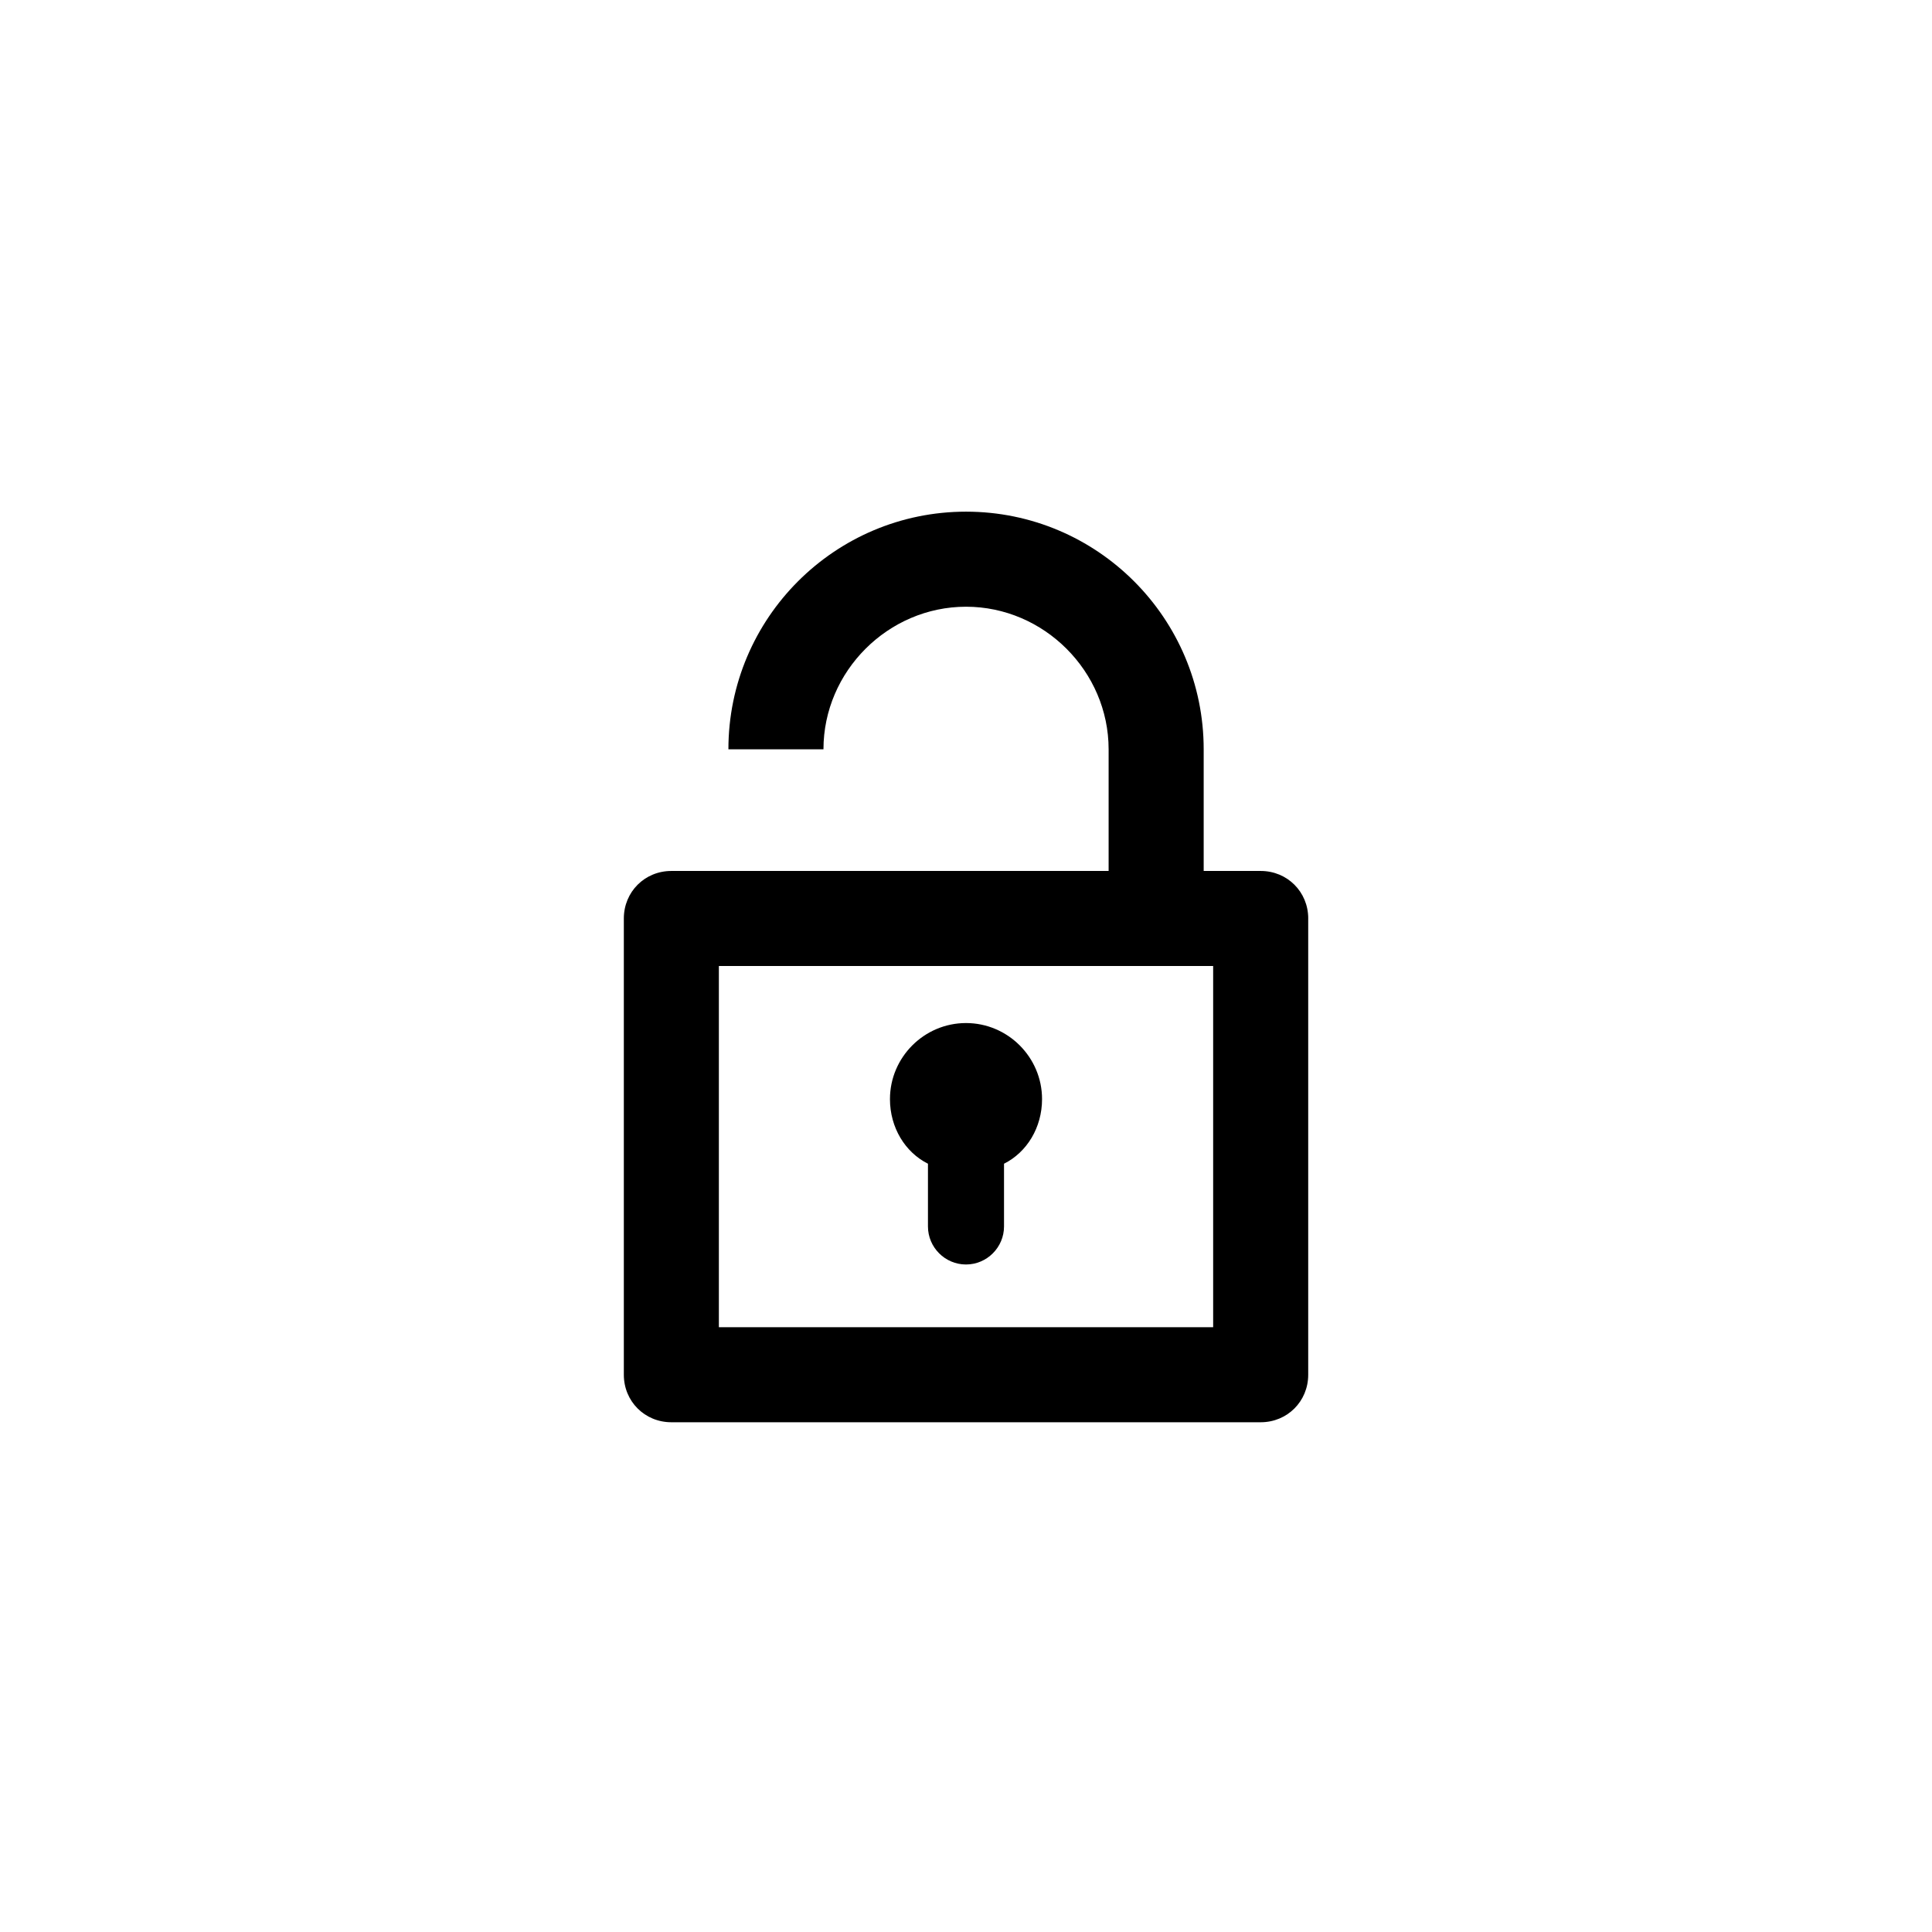
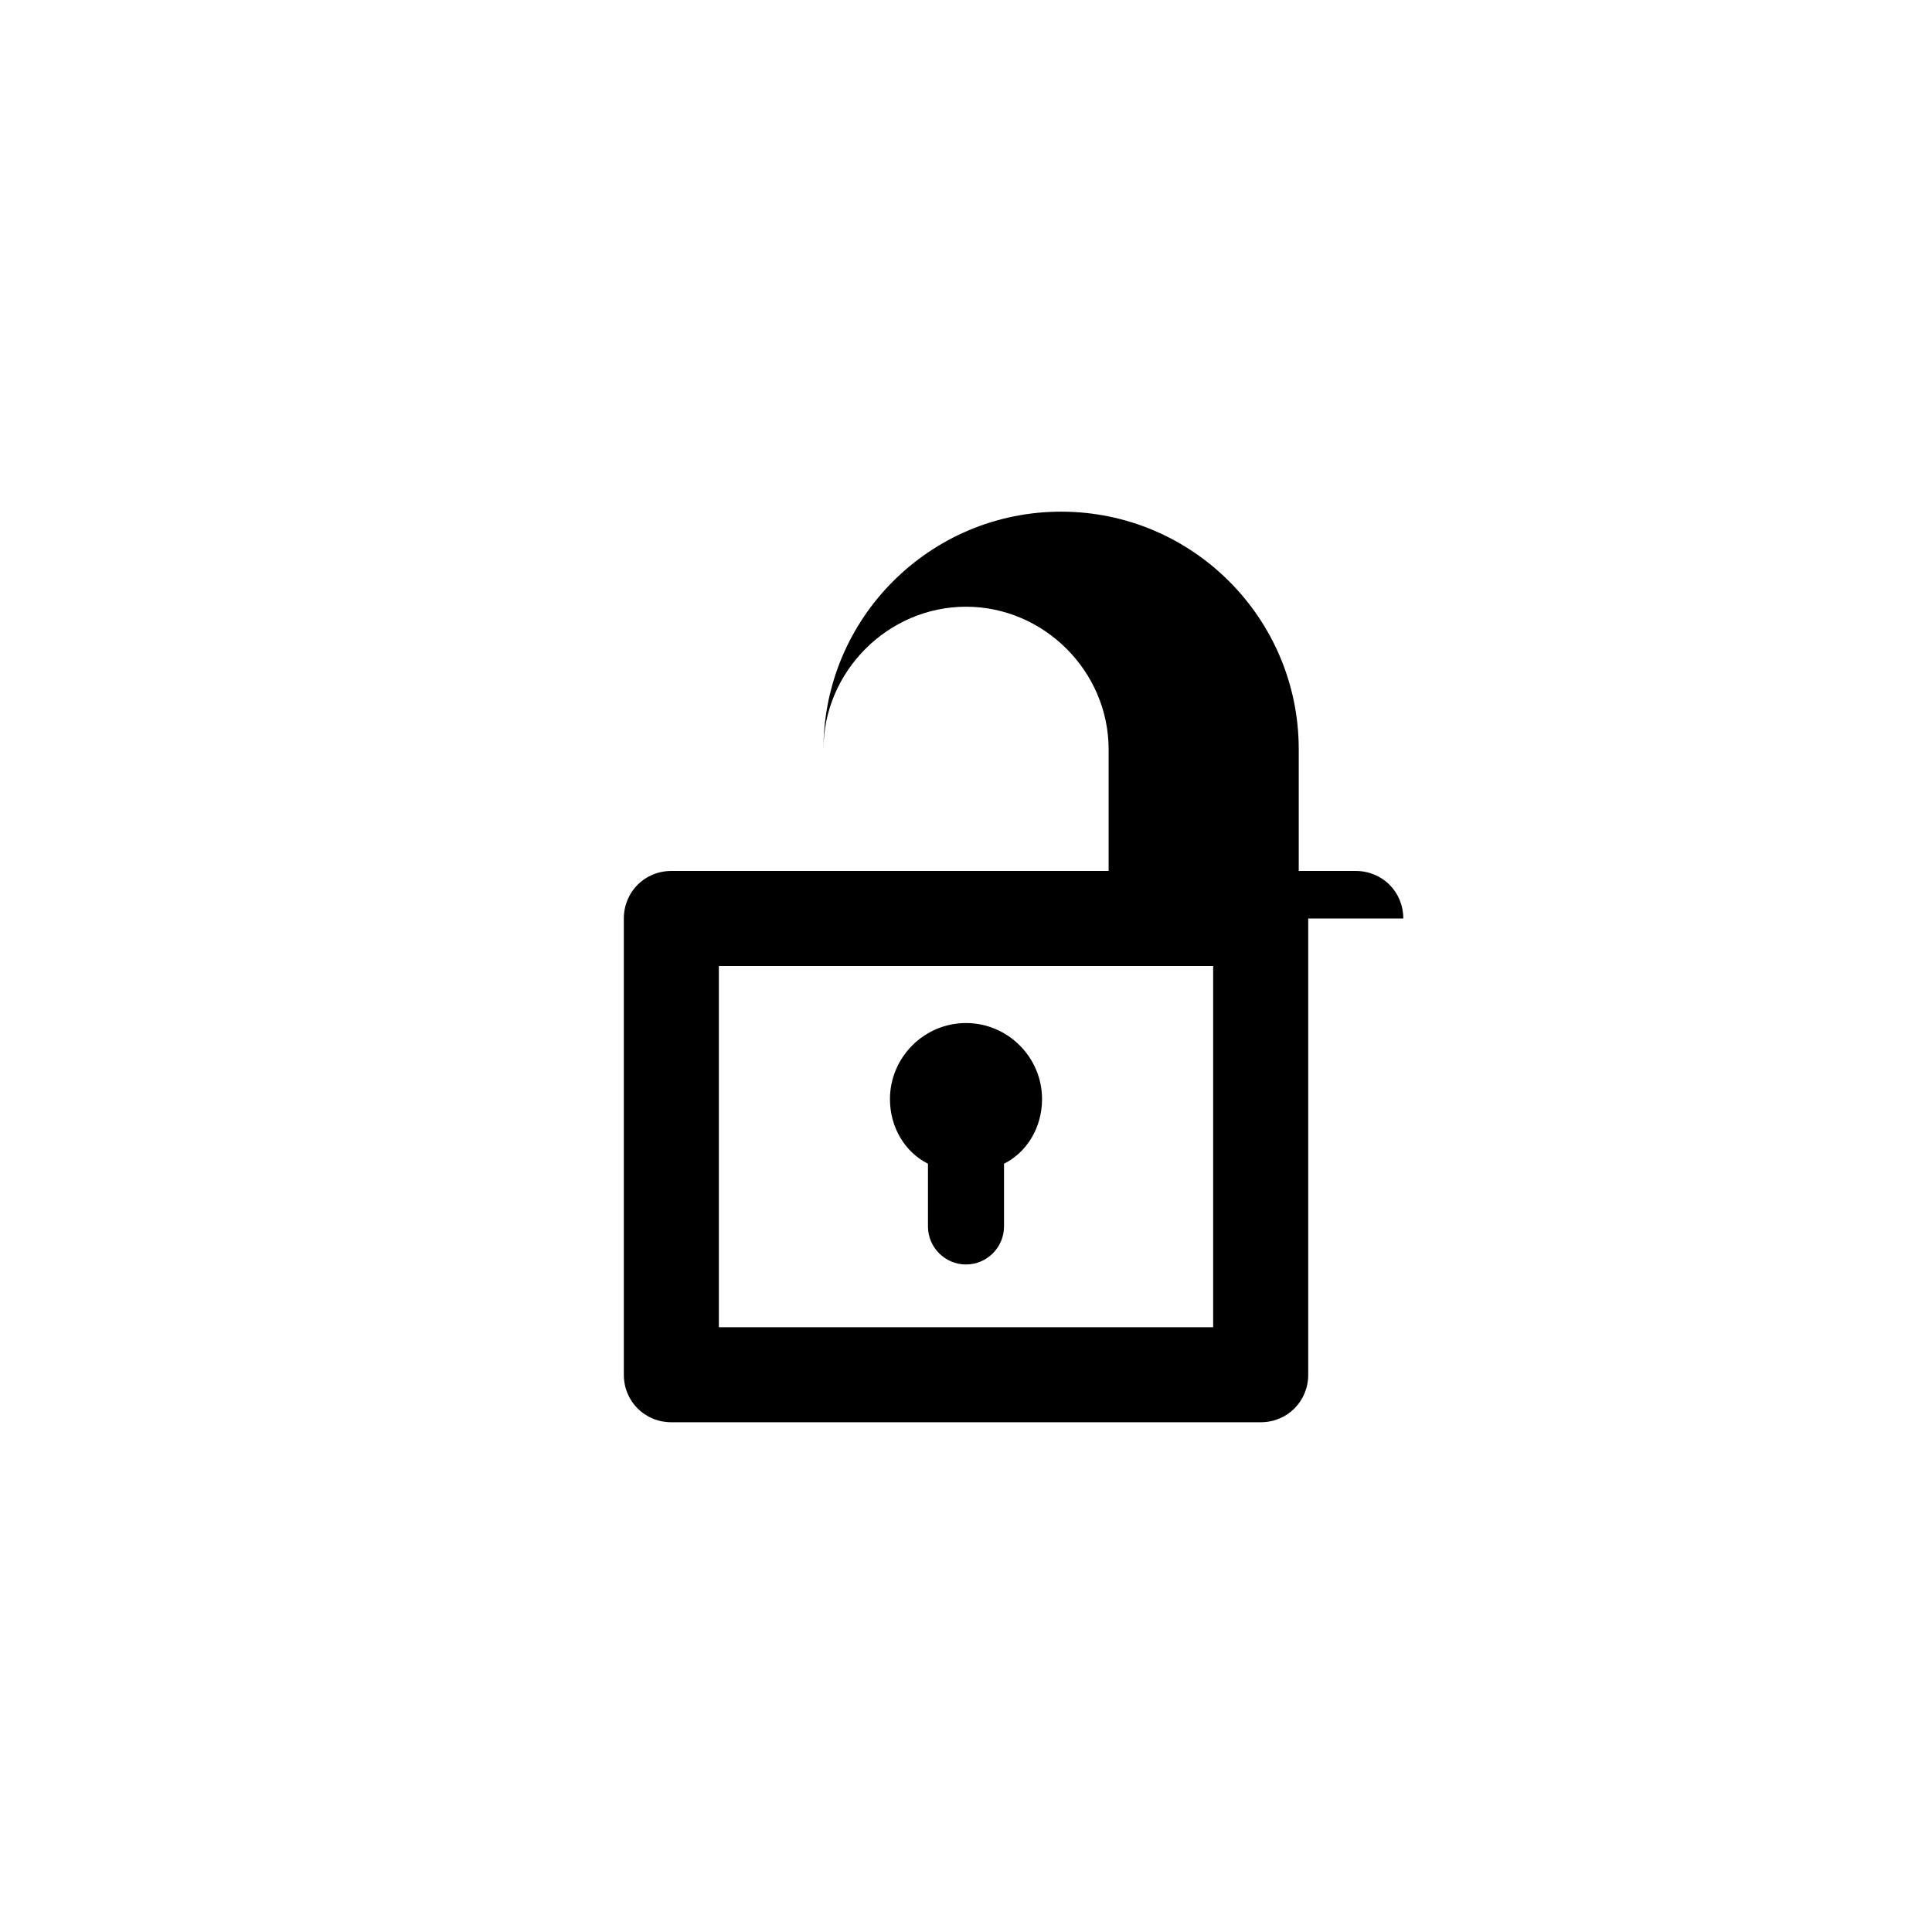
<svg xmlns="http://www.w3.org/2000/svg" fill="#000000" width="800px" height="800px" version="1.1" viewBox="144 144 512 512">
-   <path d="m379.85 435.27c0-11.082 9.07-20.152 20.152-20.152s20.152 9.07 20.152 20.152c0 7.559-4.031 14.105-10.078 17.129v16.625c0 5.543-4.535 10.078-10.078 10.078-5.543 0-10.078-4.535-10.078-10.078v-16.625c-6.043-3.023-10.07-9.57-10.07-17.129zm110.84-47.863v120.91c0 7.055-5.543 12.594-12.594 12.594h-156.18c-7.055 0-12.594-5.543-12.594-12.594v-120.91c0-7.055 5.543-12.594 12.594-12.594h115.88v-32.242c0-20.656-17.129-37.785-37.785-37.785s-37.785 17.129-37.785 37.785h-25.191c0-34.762 28.215-62.977 62.977-62.977s62.977 28.215 62.977 62.977v32.242h15.113c7.051 0 12.594 5.543 12.594 12.594zm-25.191 12.598h-130.99v95.723h130.99z" />
+   <path d="m379.85 435.27c0-11.082 9.07-20.152 20.152-20.152s20.152 9.07 20.152 20.152c0 7.559-4.031 14.105-10.078 17.129v16.625c0 5.543-4.535 10.078-10.078 10.078-5.543 0-10.078-4.535-10.078-10.078v-16.625c-6.043-3.023-10.07-9.57-10.07-17.129zm110.84-47.863v120.91c0 7.055-5.543 12.594-12.594 12.594h-156.18c-7.055 0-12.594-5.543-12.594-12.594v-120.91c0-7.055 5.543-12.594 12.594-12.594h115.88v-32.242c0-20.656-17.129-37.785-37.785-37.785s-37.785 17.129-37.785 37.785c0-34.762 28.215-62.977 62.977-62.977s62.977 28.215 62.977 62.977v32.242h15.113c7.051 0 12.594 5.543 12.594 12.594zm-25.191 12.598h-130.99v95.723h130.99z" />
</svg>